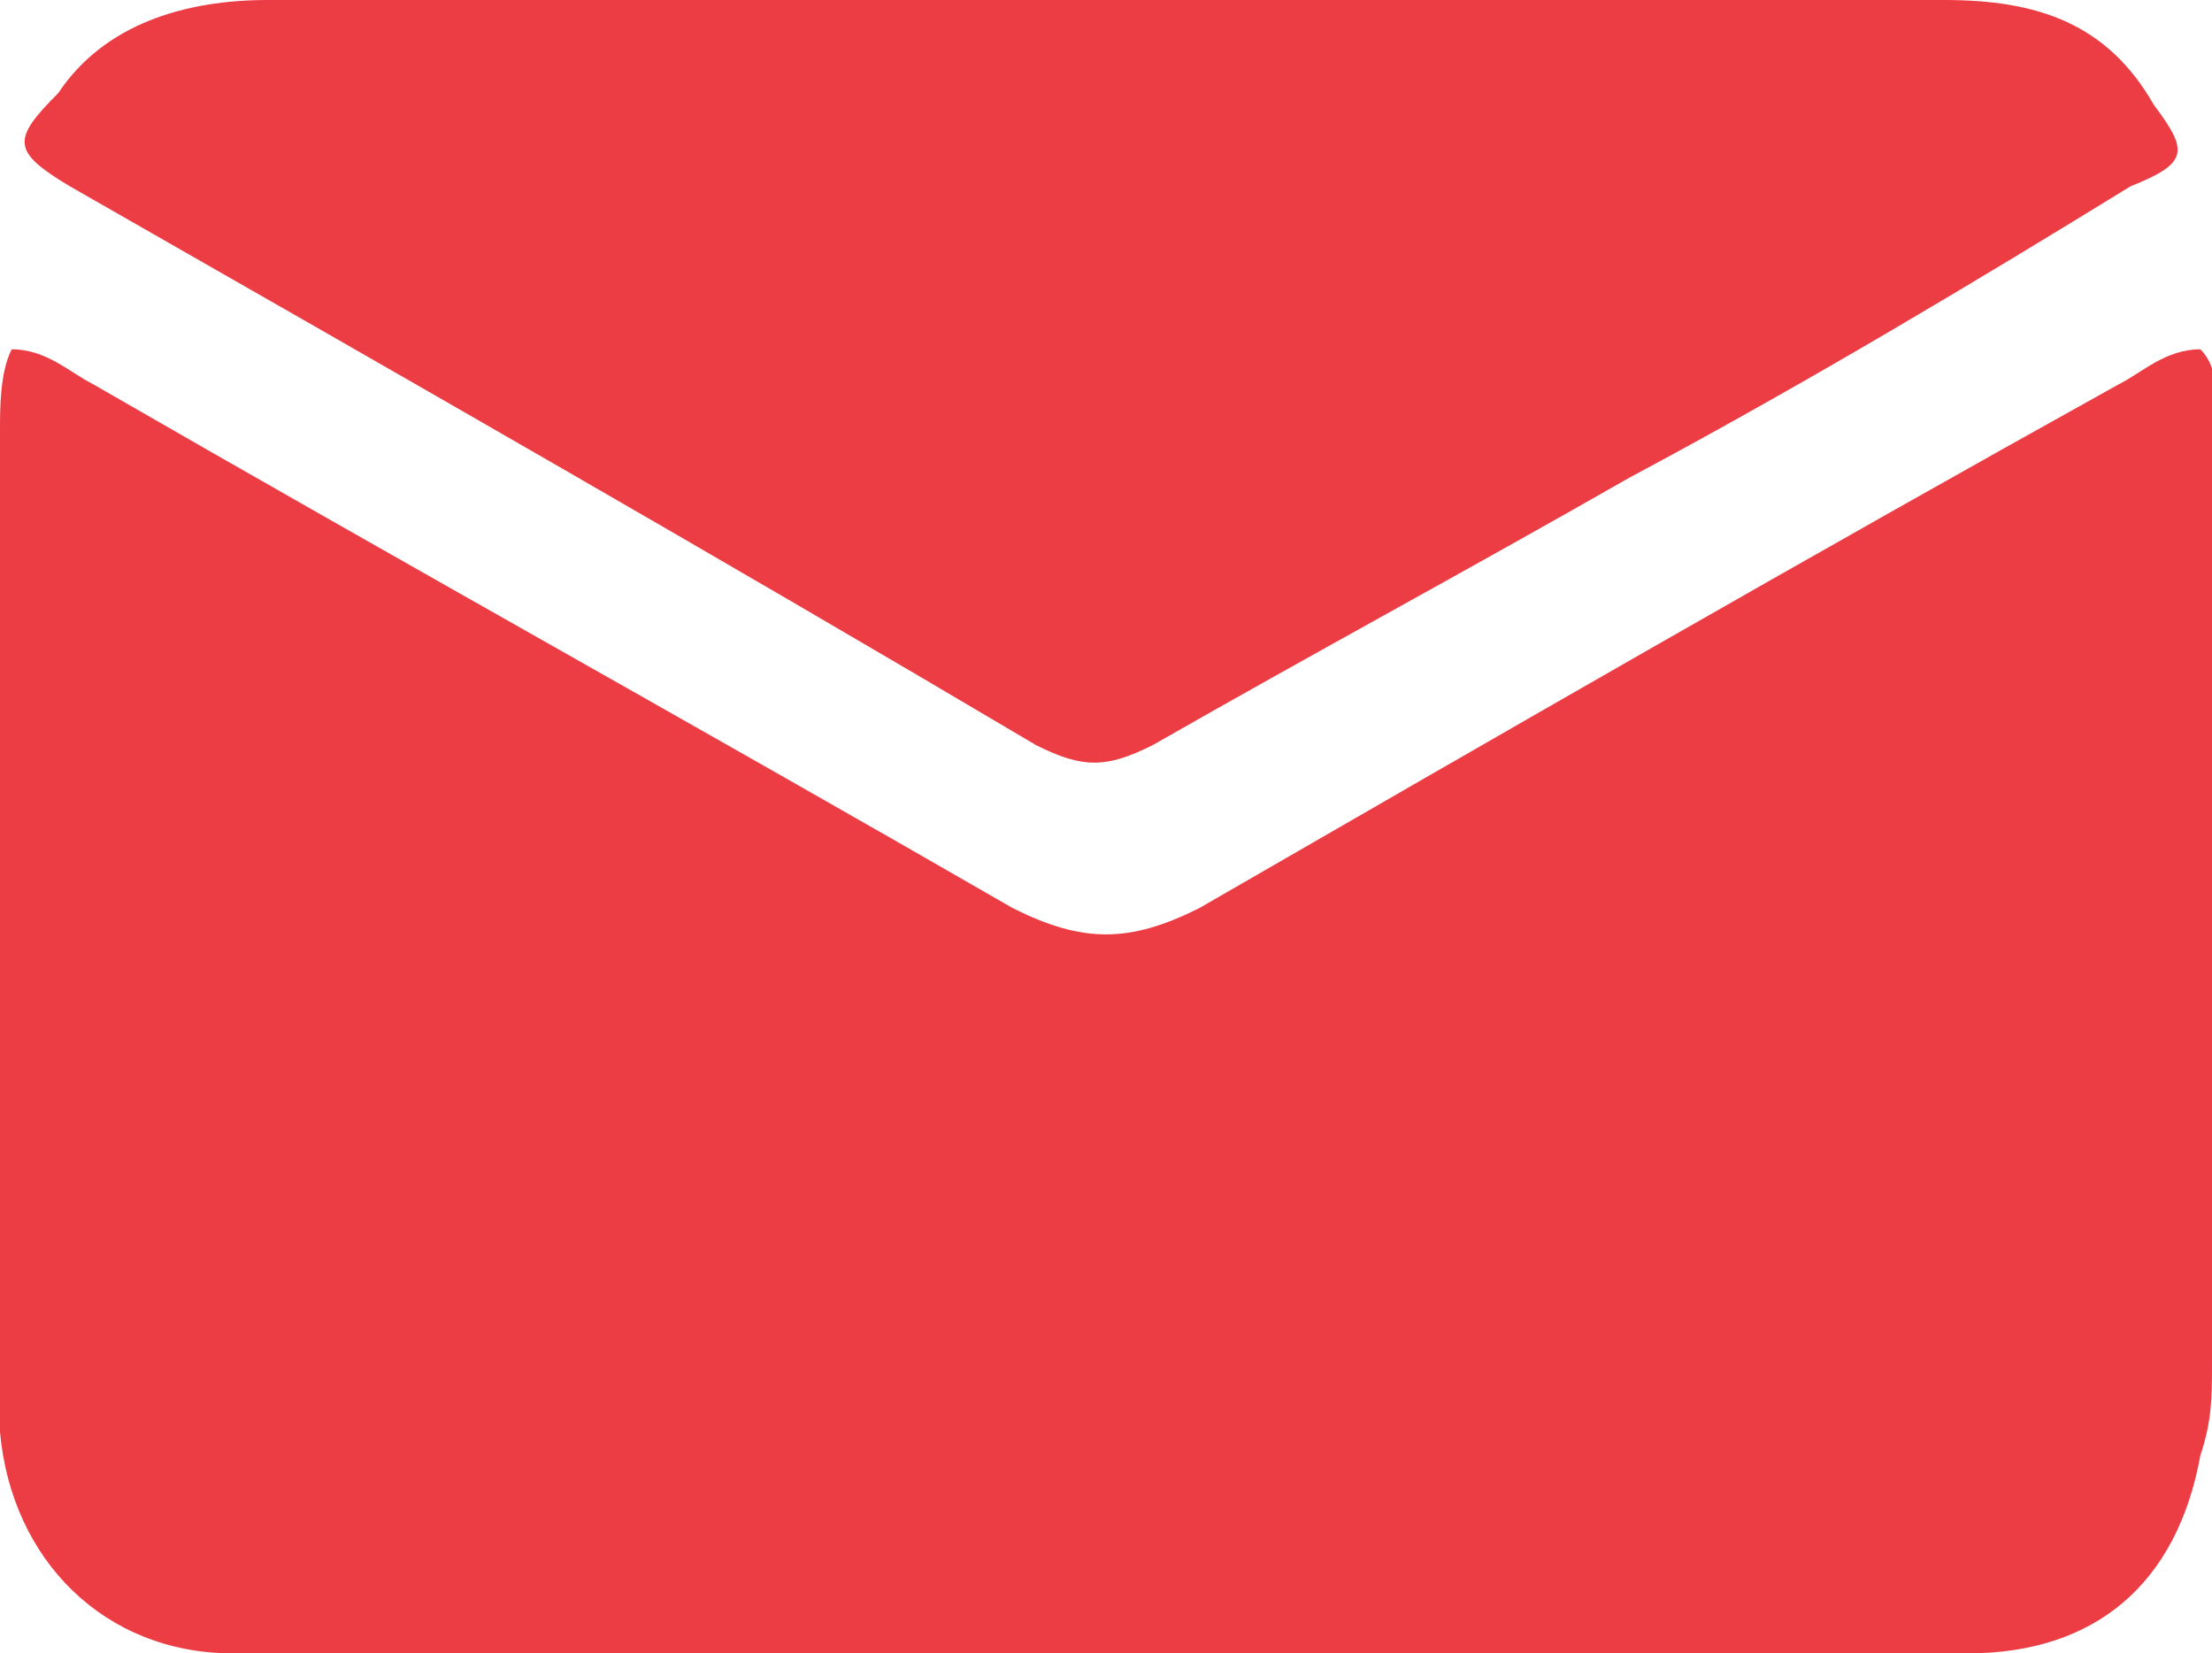
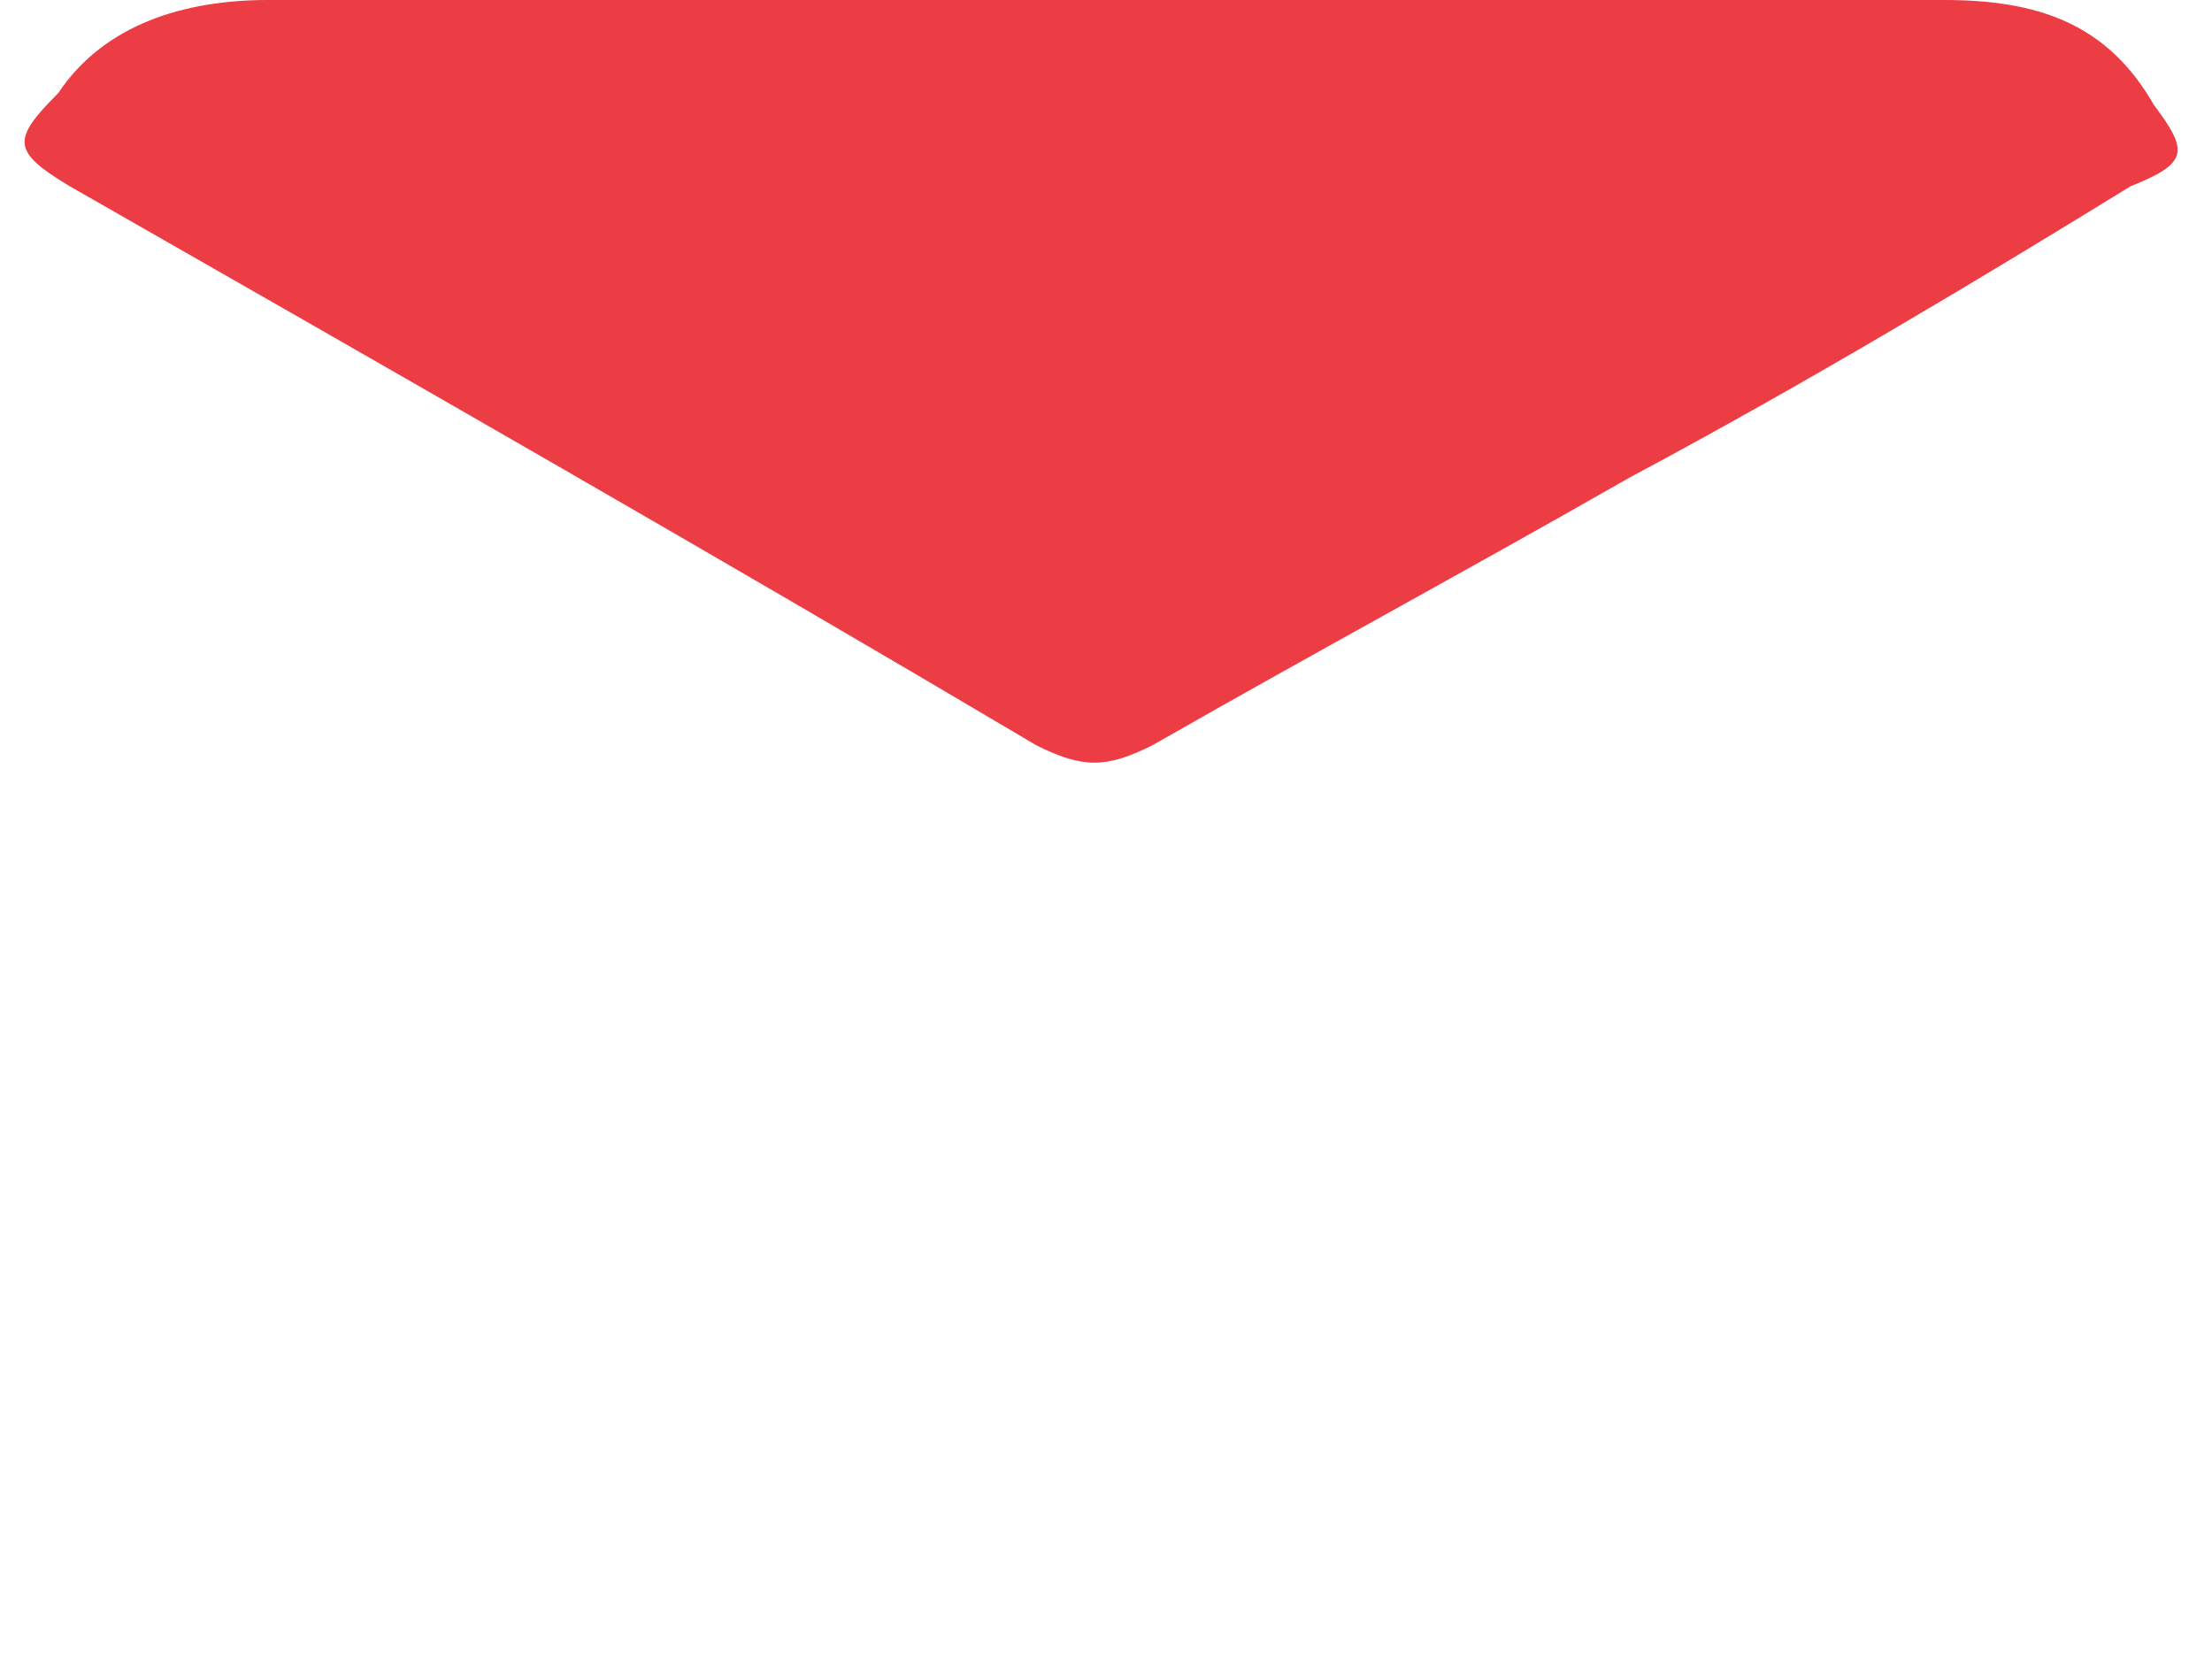
<svg xmlns="http://www.w3.org/2000/svg" version="1.1" id="Isolation_Mode" x="0px" y="0px" width="19px" height="14.2px" viewBox="0 0 19 14.2" style="enable-background:new 0 0 19 14.2;" xml:space="preserve">
  <g>
-     <path style="fill:#EC3C44;" d="M18.9,3C19.1,3.2,19,3.5,19,3.7c0,2.7,0,5.3,0,8c0,0.3,0,0.5-0.1,0.8c-0.2,1.1-0.9,1.7-2,1.7   c-1.3,0-2.6,0-3.9,0c-3.4,0-6.9,0-10.3,0c-0.2,0-0.5,0-0.7,0c-1.1,0-1.9-0.8-2-1.9c0-0.2,0-0.4,0-0.6c0-2.7,0-5.4,0-8   C0,3.5,0,3.2,0.1,3C0.4,3,0.6,3.2,0.8,3.3c2.6,1.5,5.3,3,7.9,4.5c0.6,0.3,1,0.3,1.6,0c2.6-1.5,5.2-3,7.9-4.5   C18.4,3.2,18.6,3,18.9,3z" />
    <path style="fill:#EC3C44;" d="M9.5,0c2.4,0,4.8,0,7.2,0c0.8,0,1.4,0.2,1.8,0.9c0.3,0.4,0.3,0.5-0.2,0.7C17,2.4,15.5,3.3,14,4.1   c-1.4,0.8-2.7,1.5-4.1,2.3c-0.4,0.2-0.6,0.2-1,0C6.2,4.8,3.4,3.2,0.6,1.6C0.1,1.3,0.1,1.2,0.5,0.8C0.9,0.2,1.6,0,2.3,0   C4.7,0,7.1,0,9.5,0z" />
  </g>
</svg>